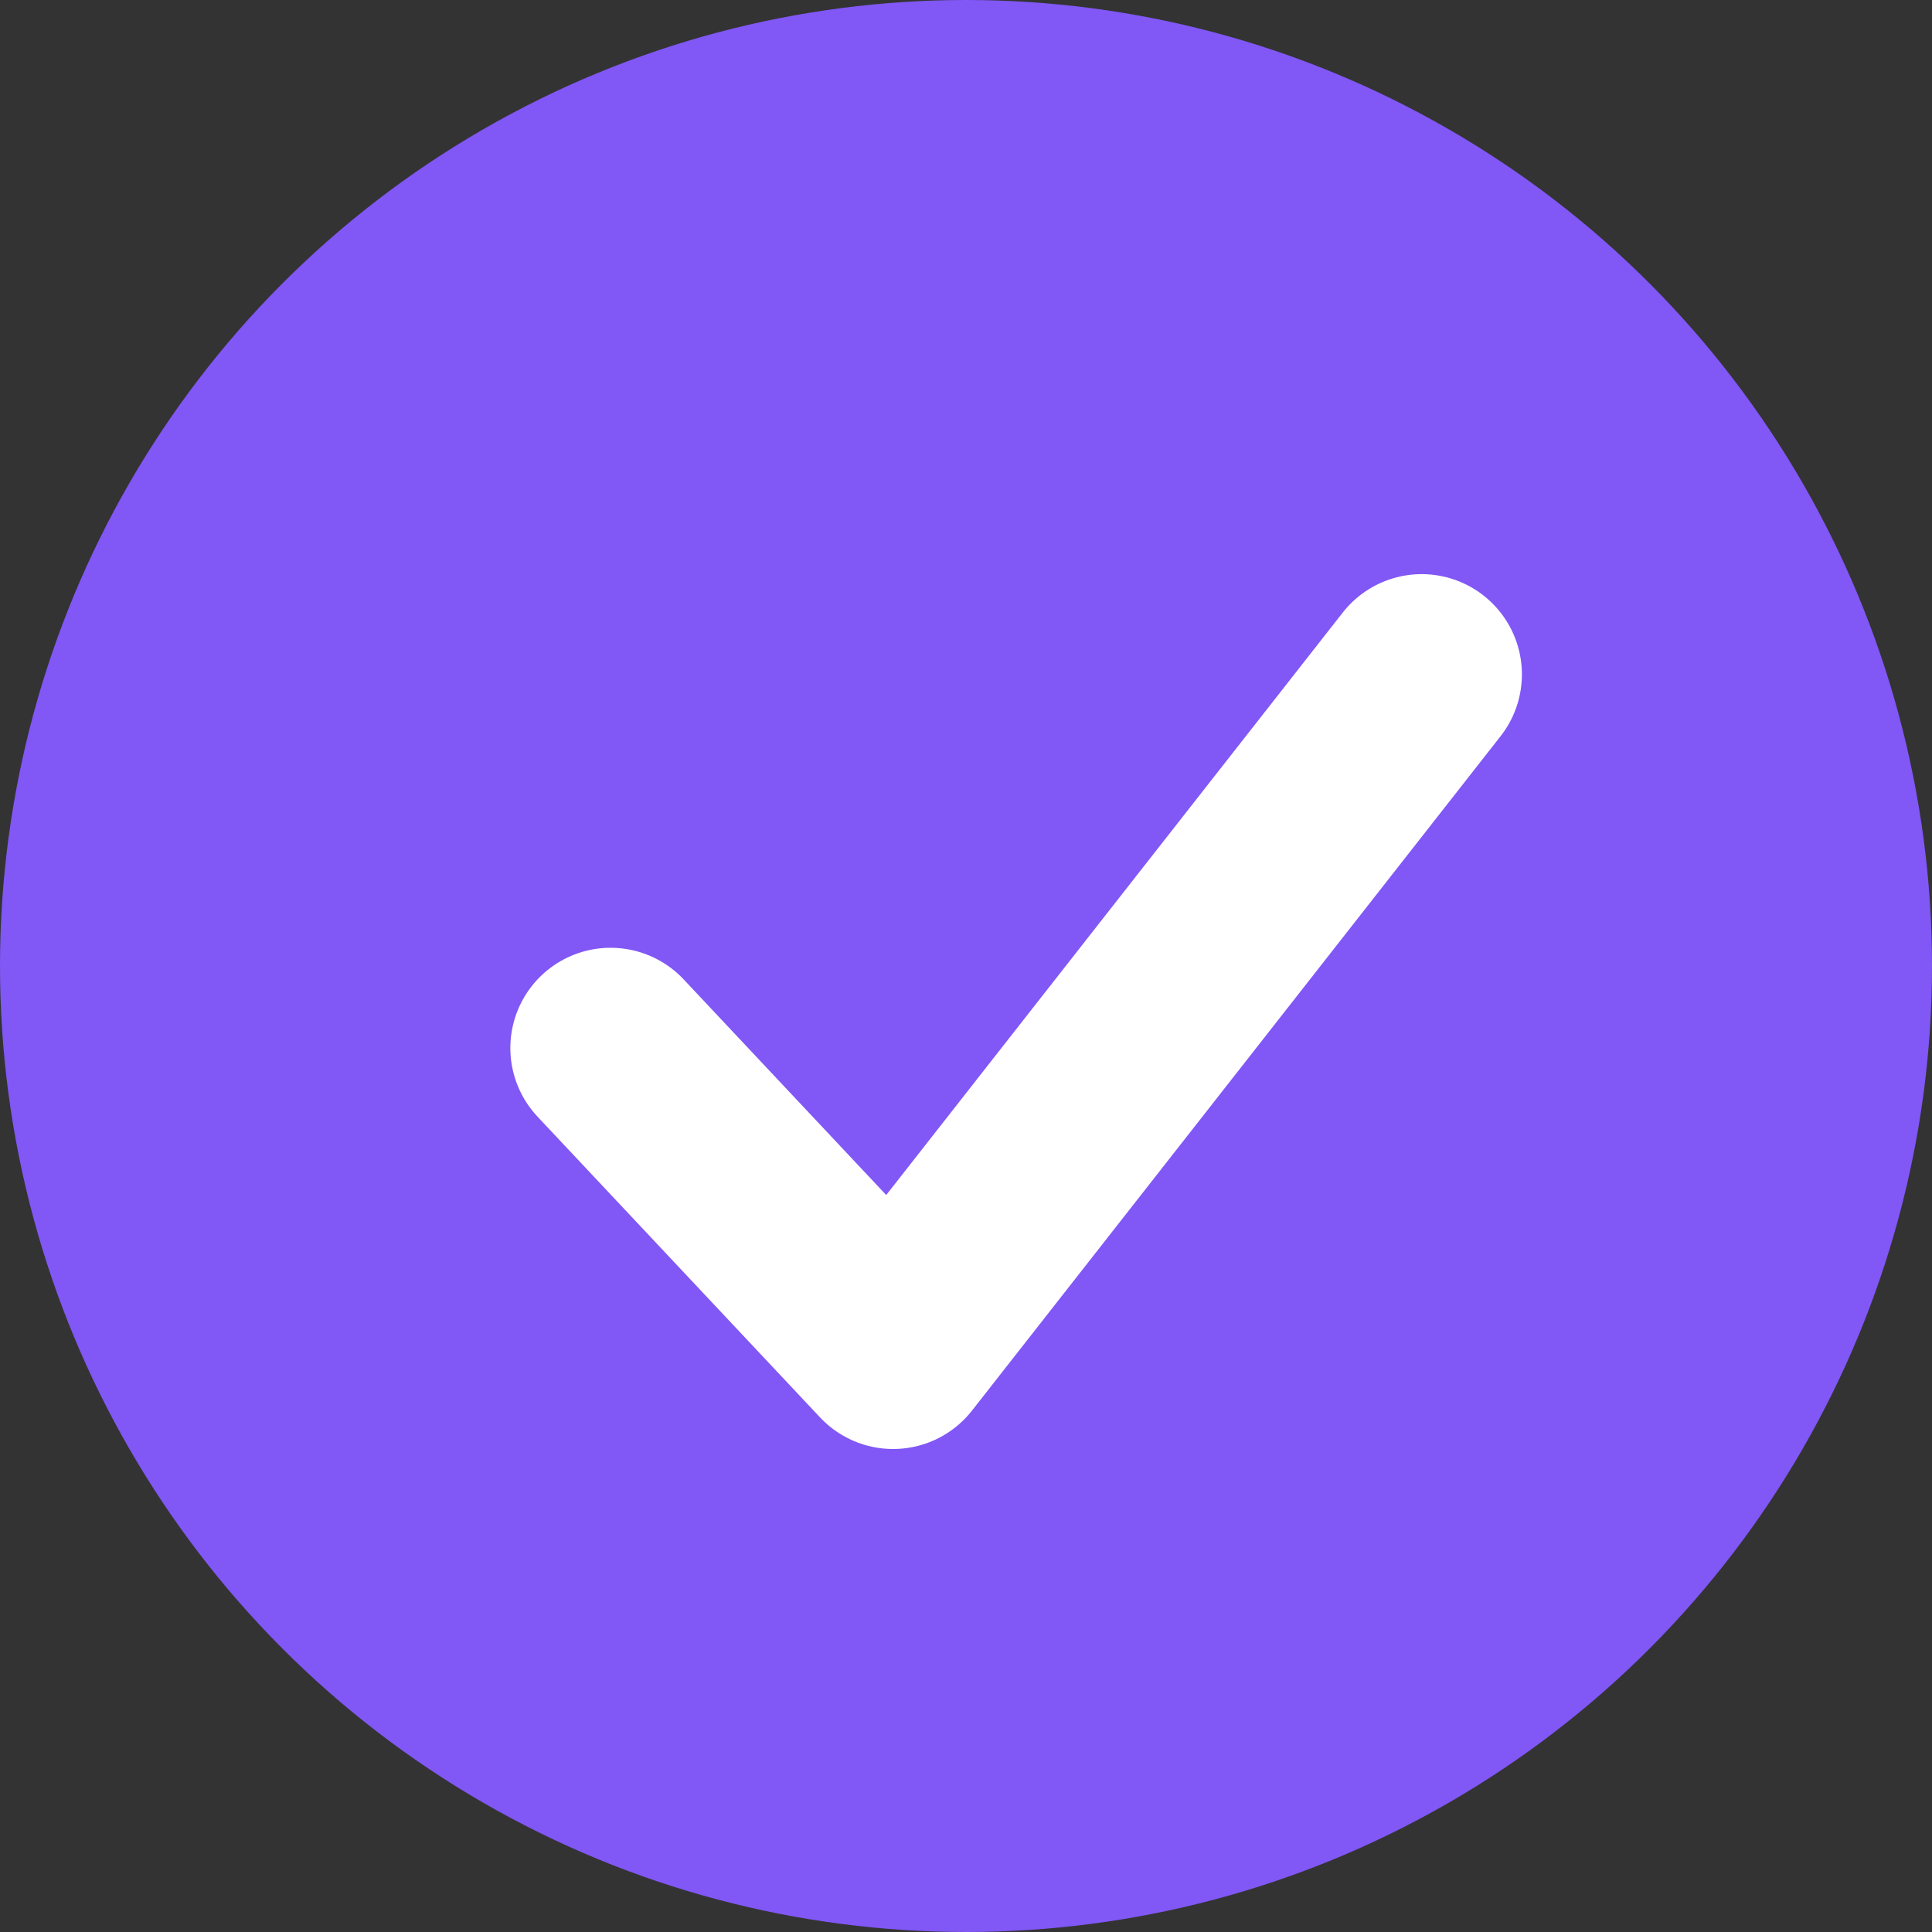
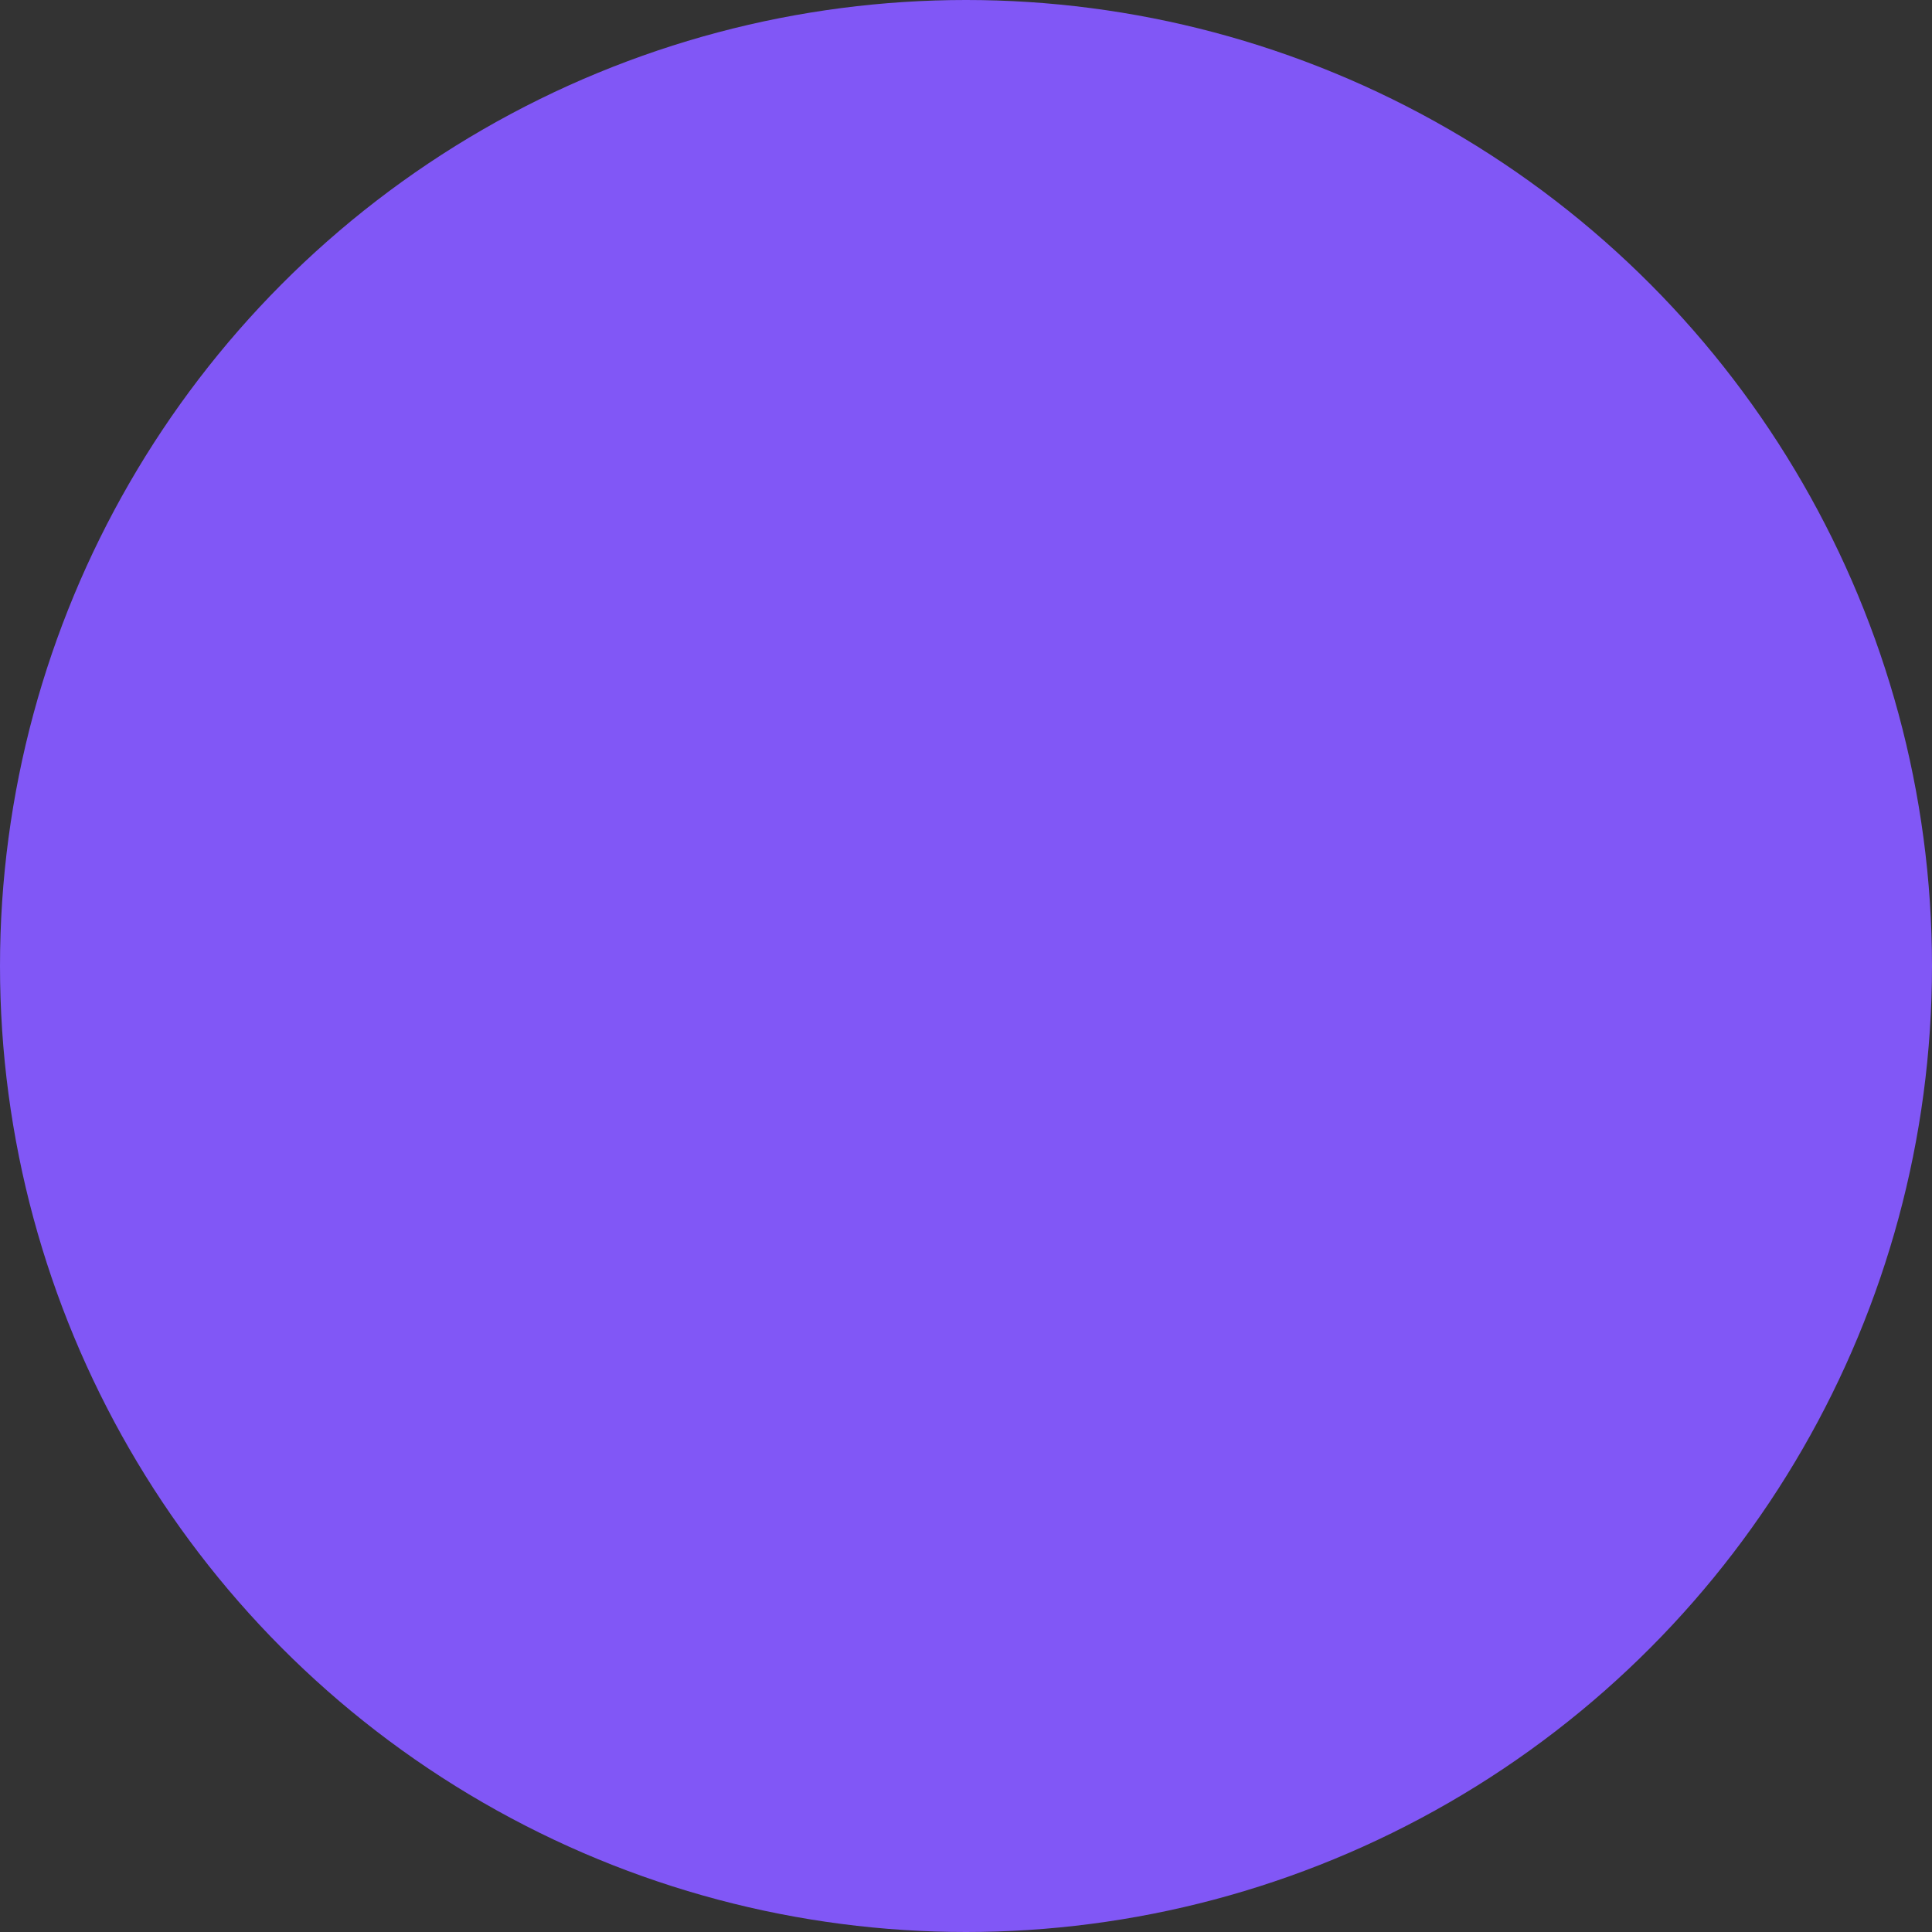
<svg xmlns="http://www.w3.org/2000/svg" width="106" height="106" viewBox="0 0 106 106" fill="none">
  <rect x="0" y="0" width="106" height="106" fill="#333333" stroke="none" />
  <circle cx="53" cy="53" r="53" fill="#8157F6" />
-   <path d="M33.5 57.5L49 74L78 37" stroke="white" stroke-width="11" stroke-linecap="round" stroke-linejoin="round" />
</svg>